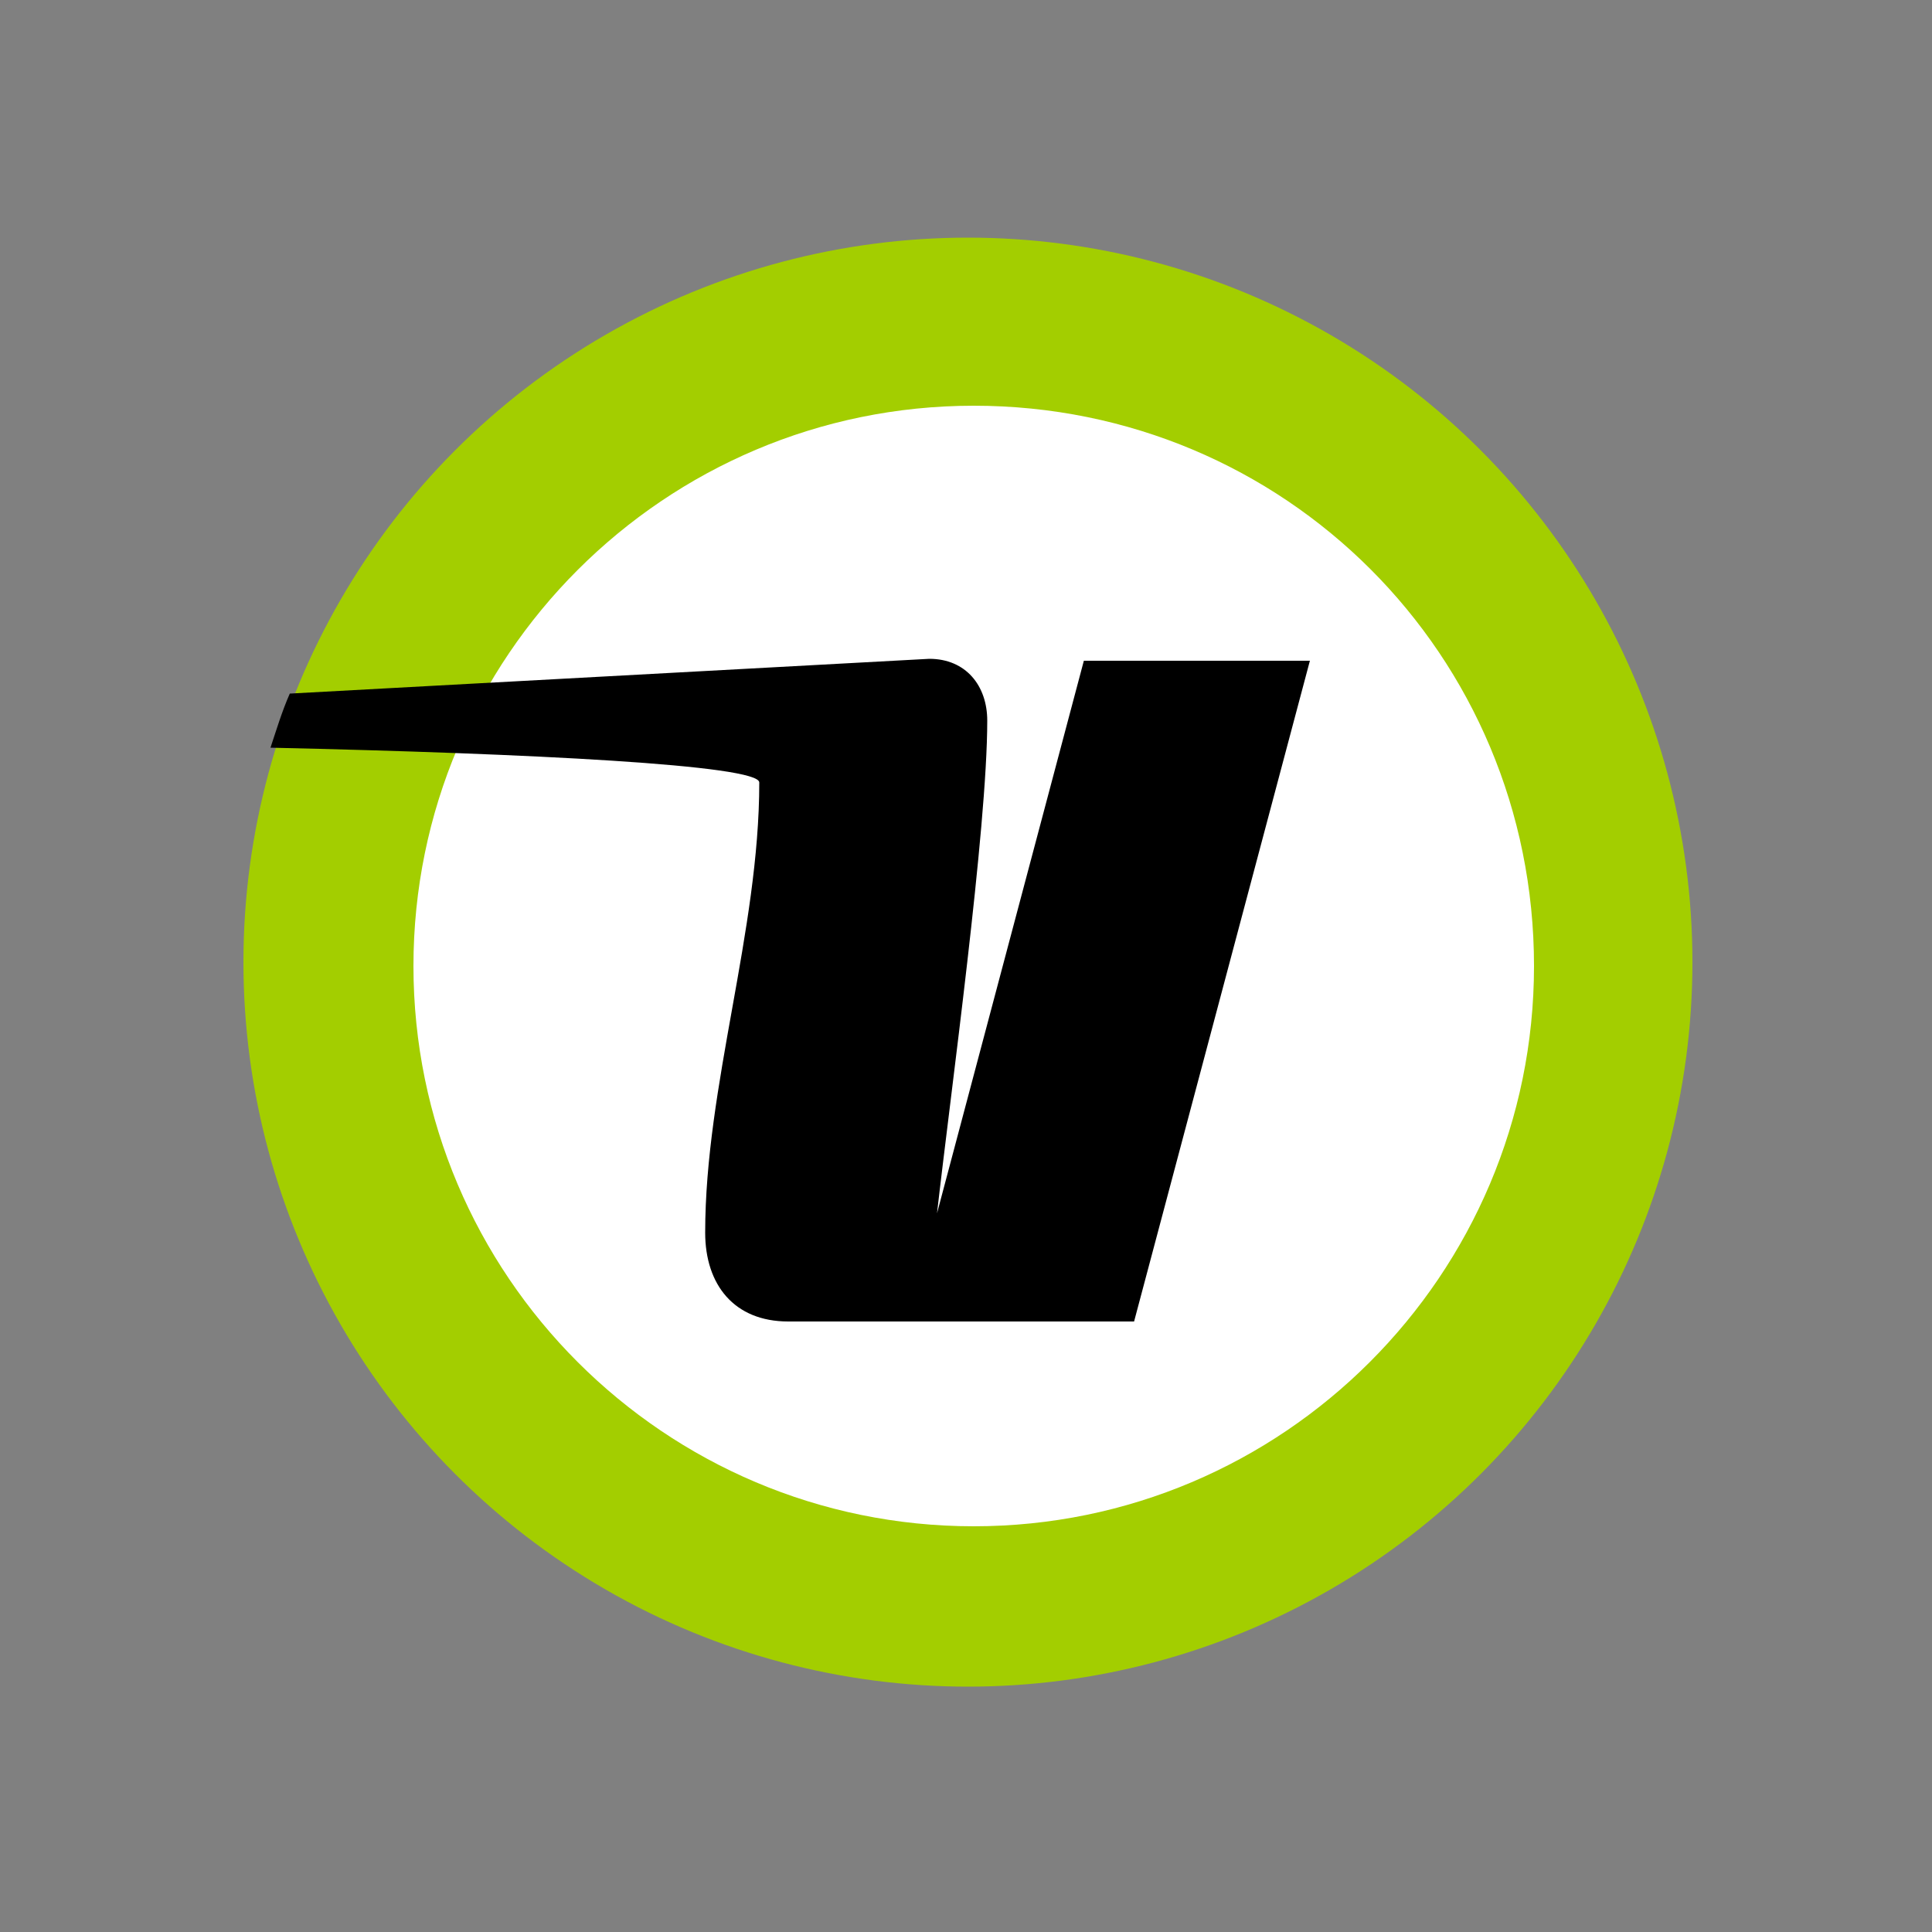
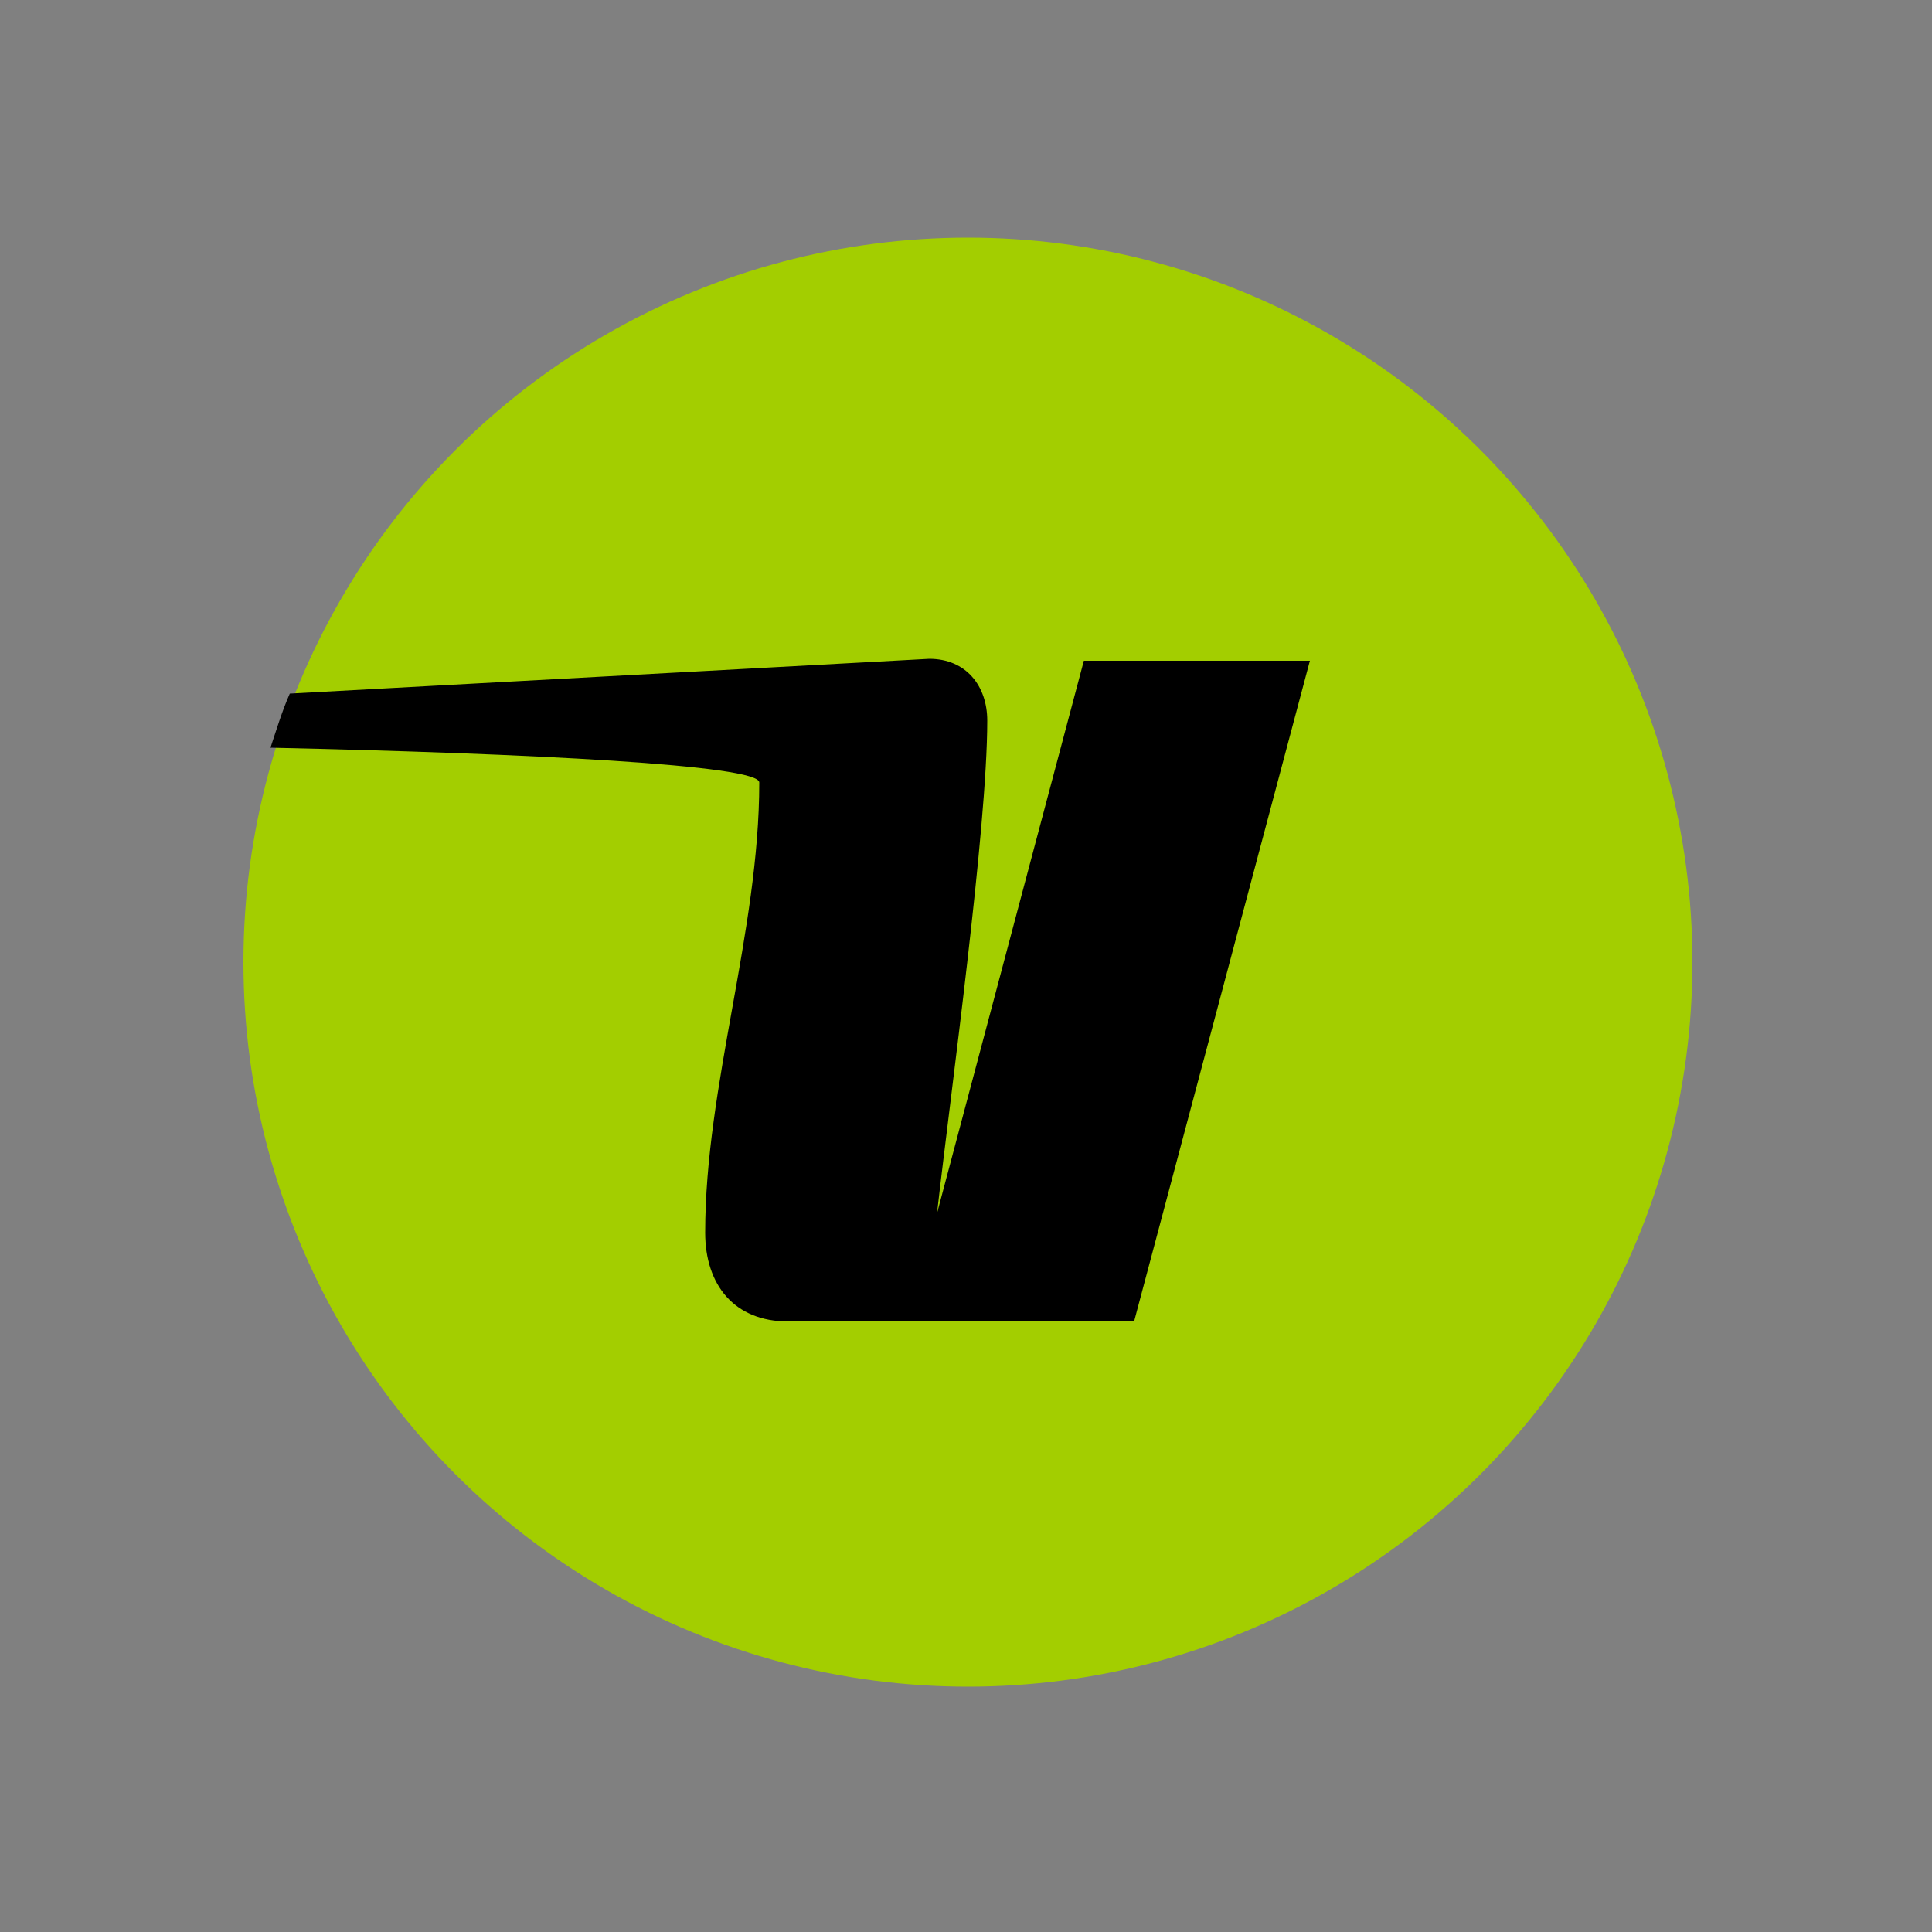
<svg xmlns="http://www.w3.org/2000/svg" version="1.1" id="Ebene_1" x="0px" y="0px" viewBox="0 0 100 100" style="enable-background:new 0 0 100 100;" xml:space="preserve">
  <rect x="0" y="0" width="100" height="100" fill="#808080" stroke="none" />
  <style type="text/css">
	.st0{fill:#A3CE00;}
	.st1{fill:#FFFFFF;}
</style>
  <g>
    <circle class="st0" cx="50.1" cy="49.8" r="37.5" />
    <g>
-       <path class="st1" d="M50.4,21c-16,0-29,13-29,29c0,16,13,29,29,29c16,0,29-13,29-29C79.4,33.9,66.5,21,50.4,21z" />
      <g>
        <path d="M39.3,40.5c0,7.7-2.8,15.7-2.8,23.3c0,2.7,1.5,4.6,4.3,4.6h17.9l9.1-34.2H56.1l-7.6,28.6c0.7-6.2,2.6-19.9,2.6-25.5     c0-1.8-1.1-3.2-3-3.2L15,35.9c-0.4,0.9-0.7,1.9-1,2.8C27.5,39,39.3,39.6,39.3,40.5z" />
      </g>
    </g>
  </g>
</svg>